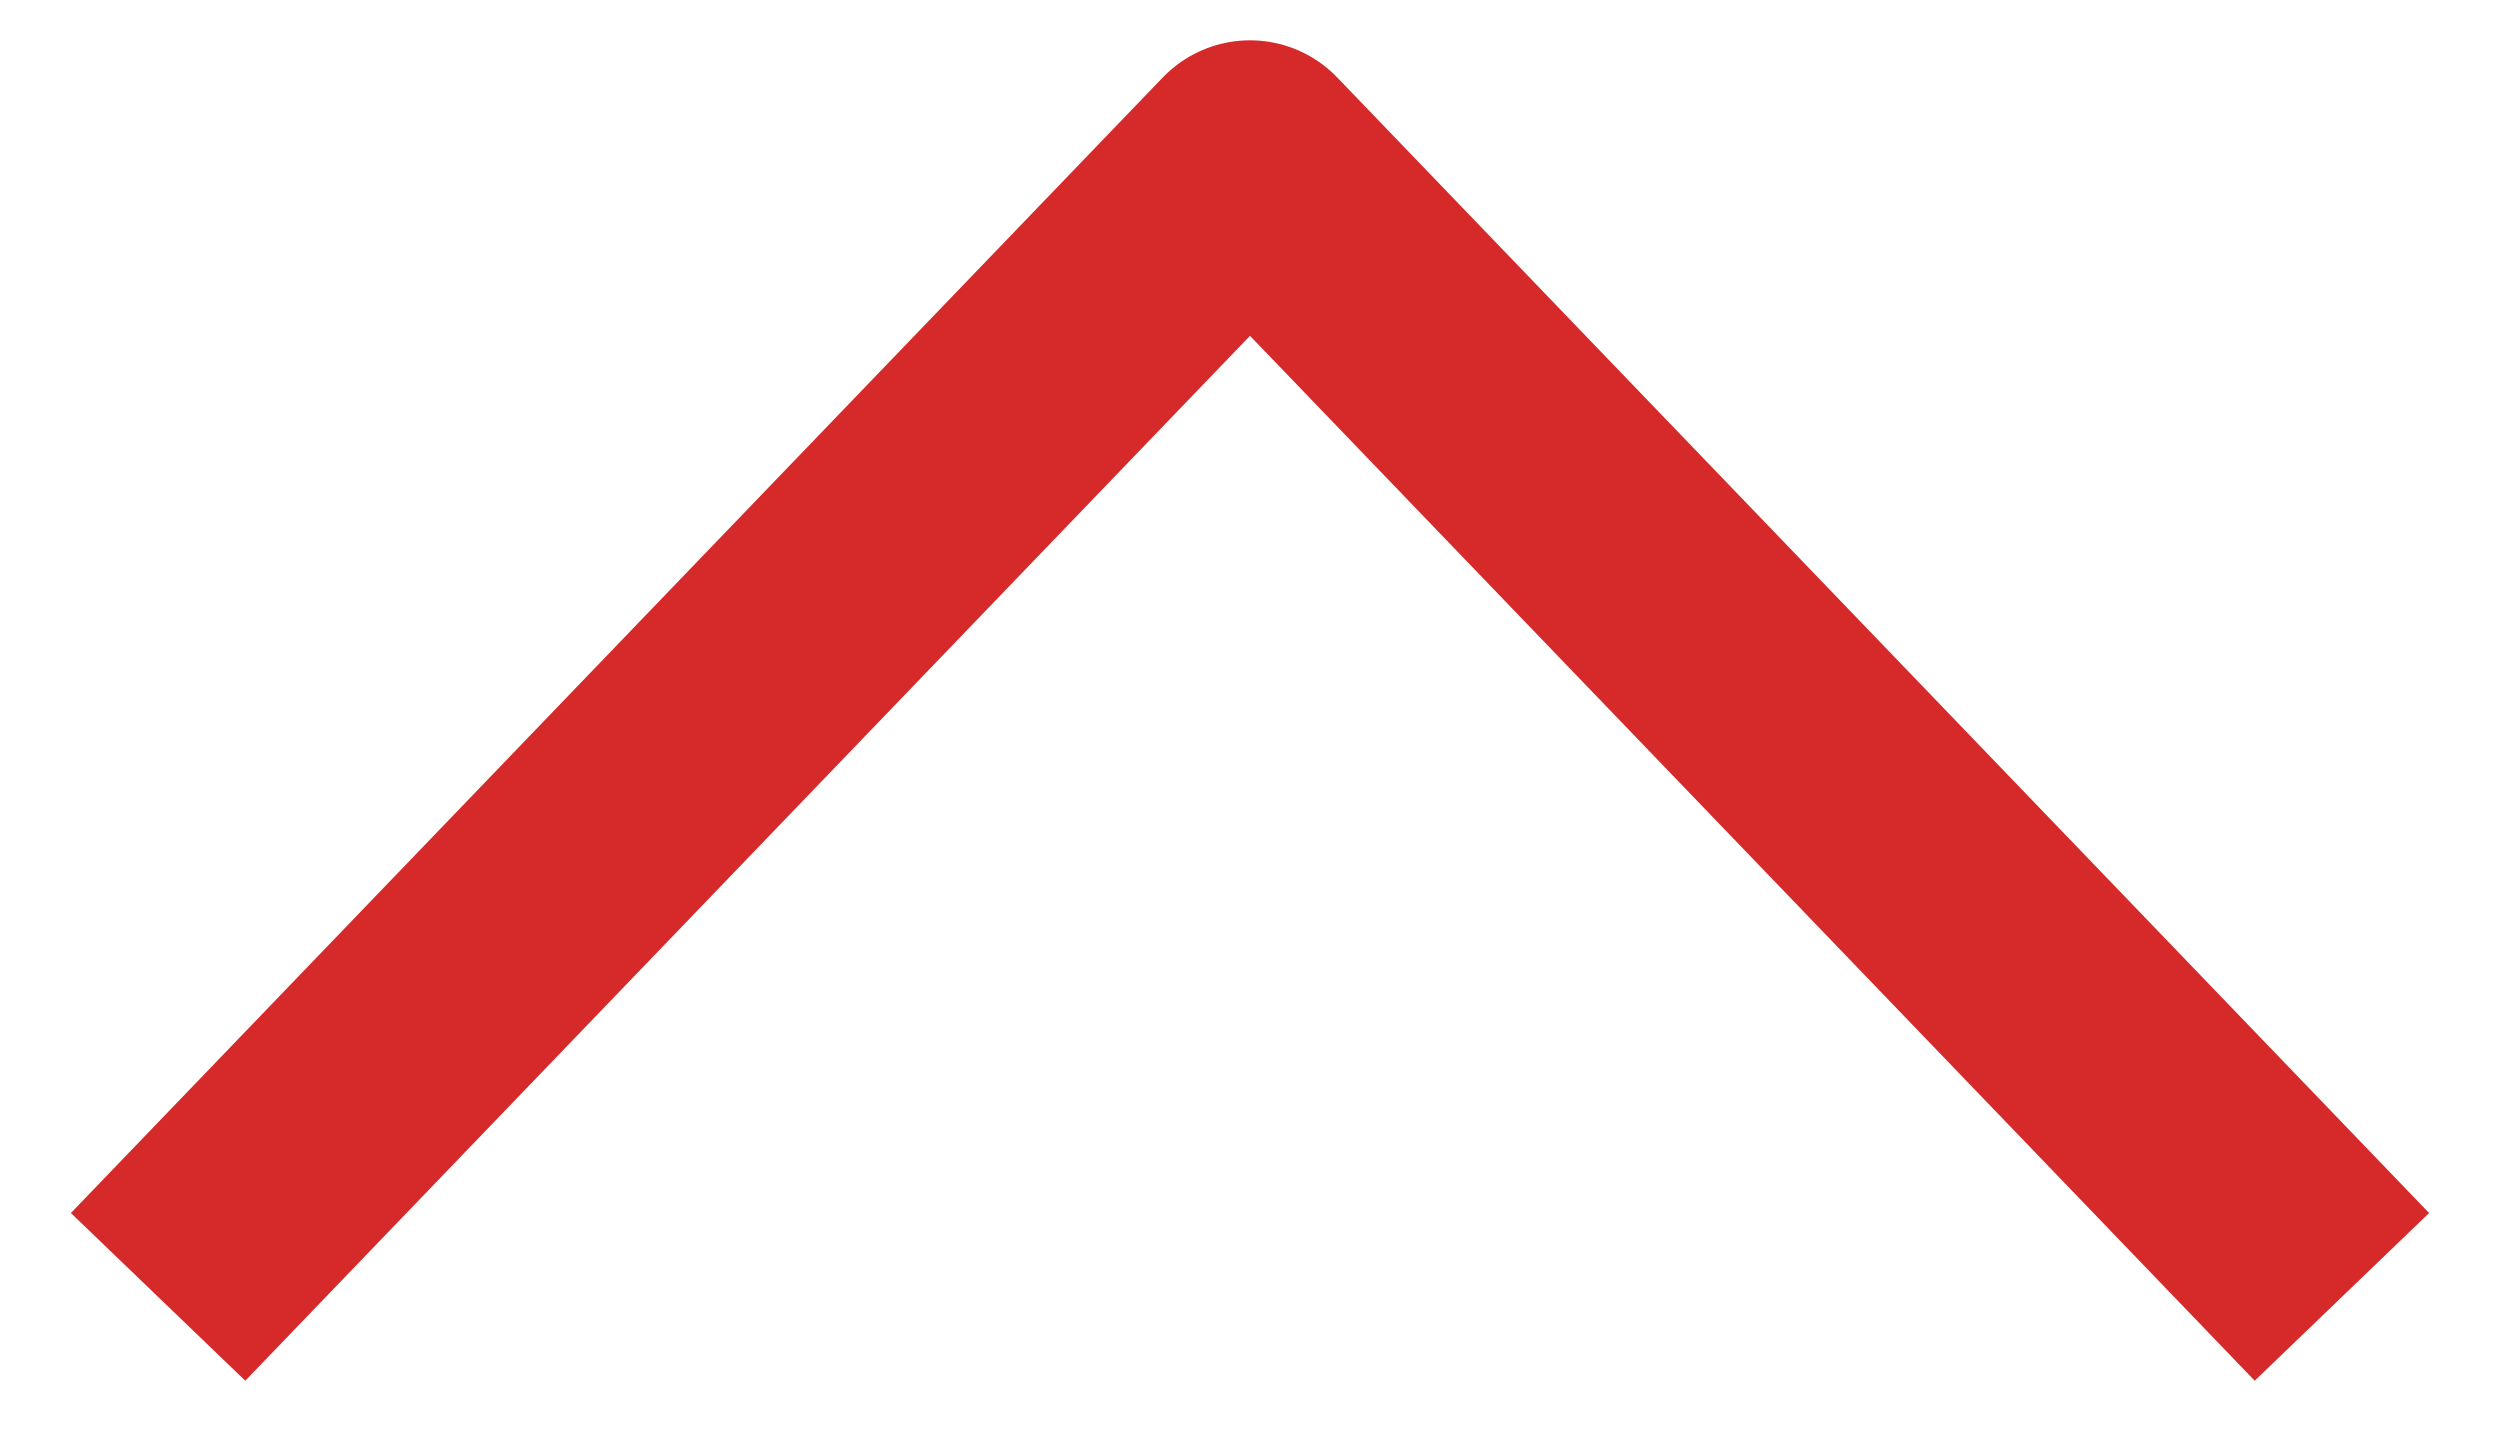
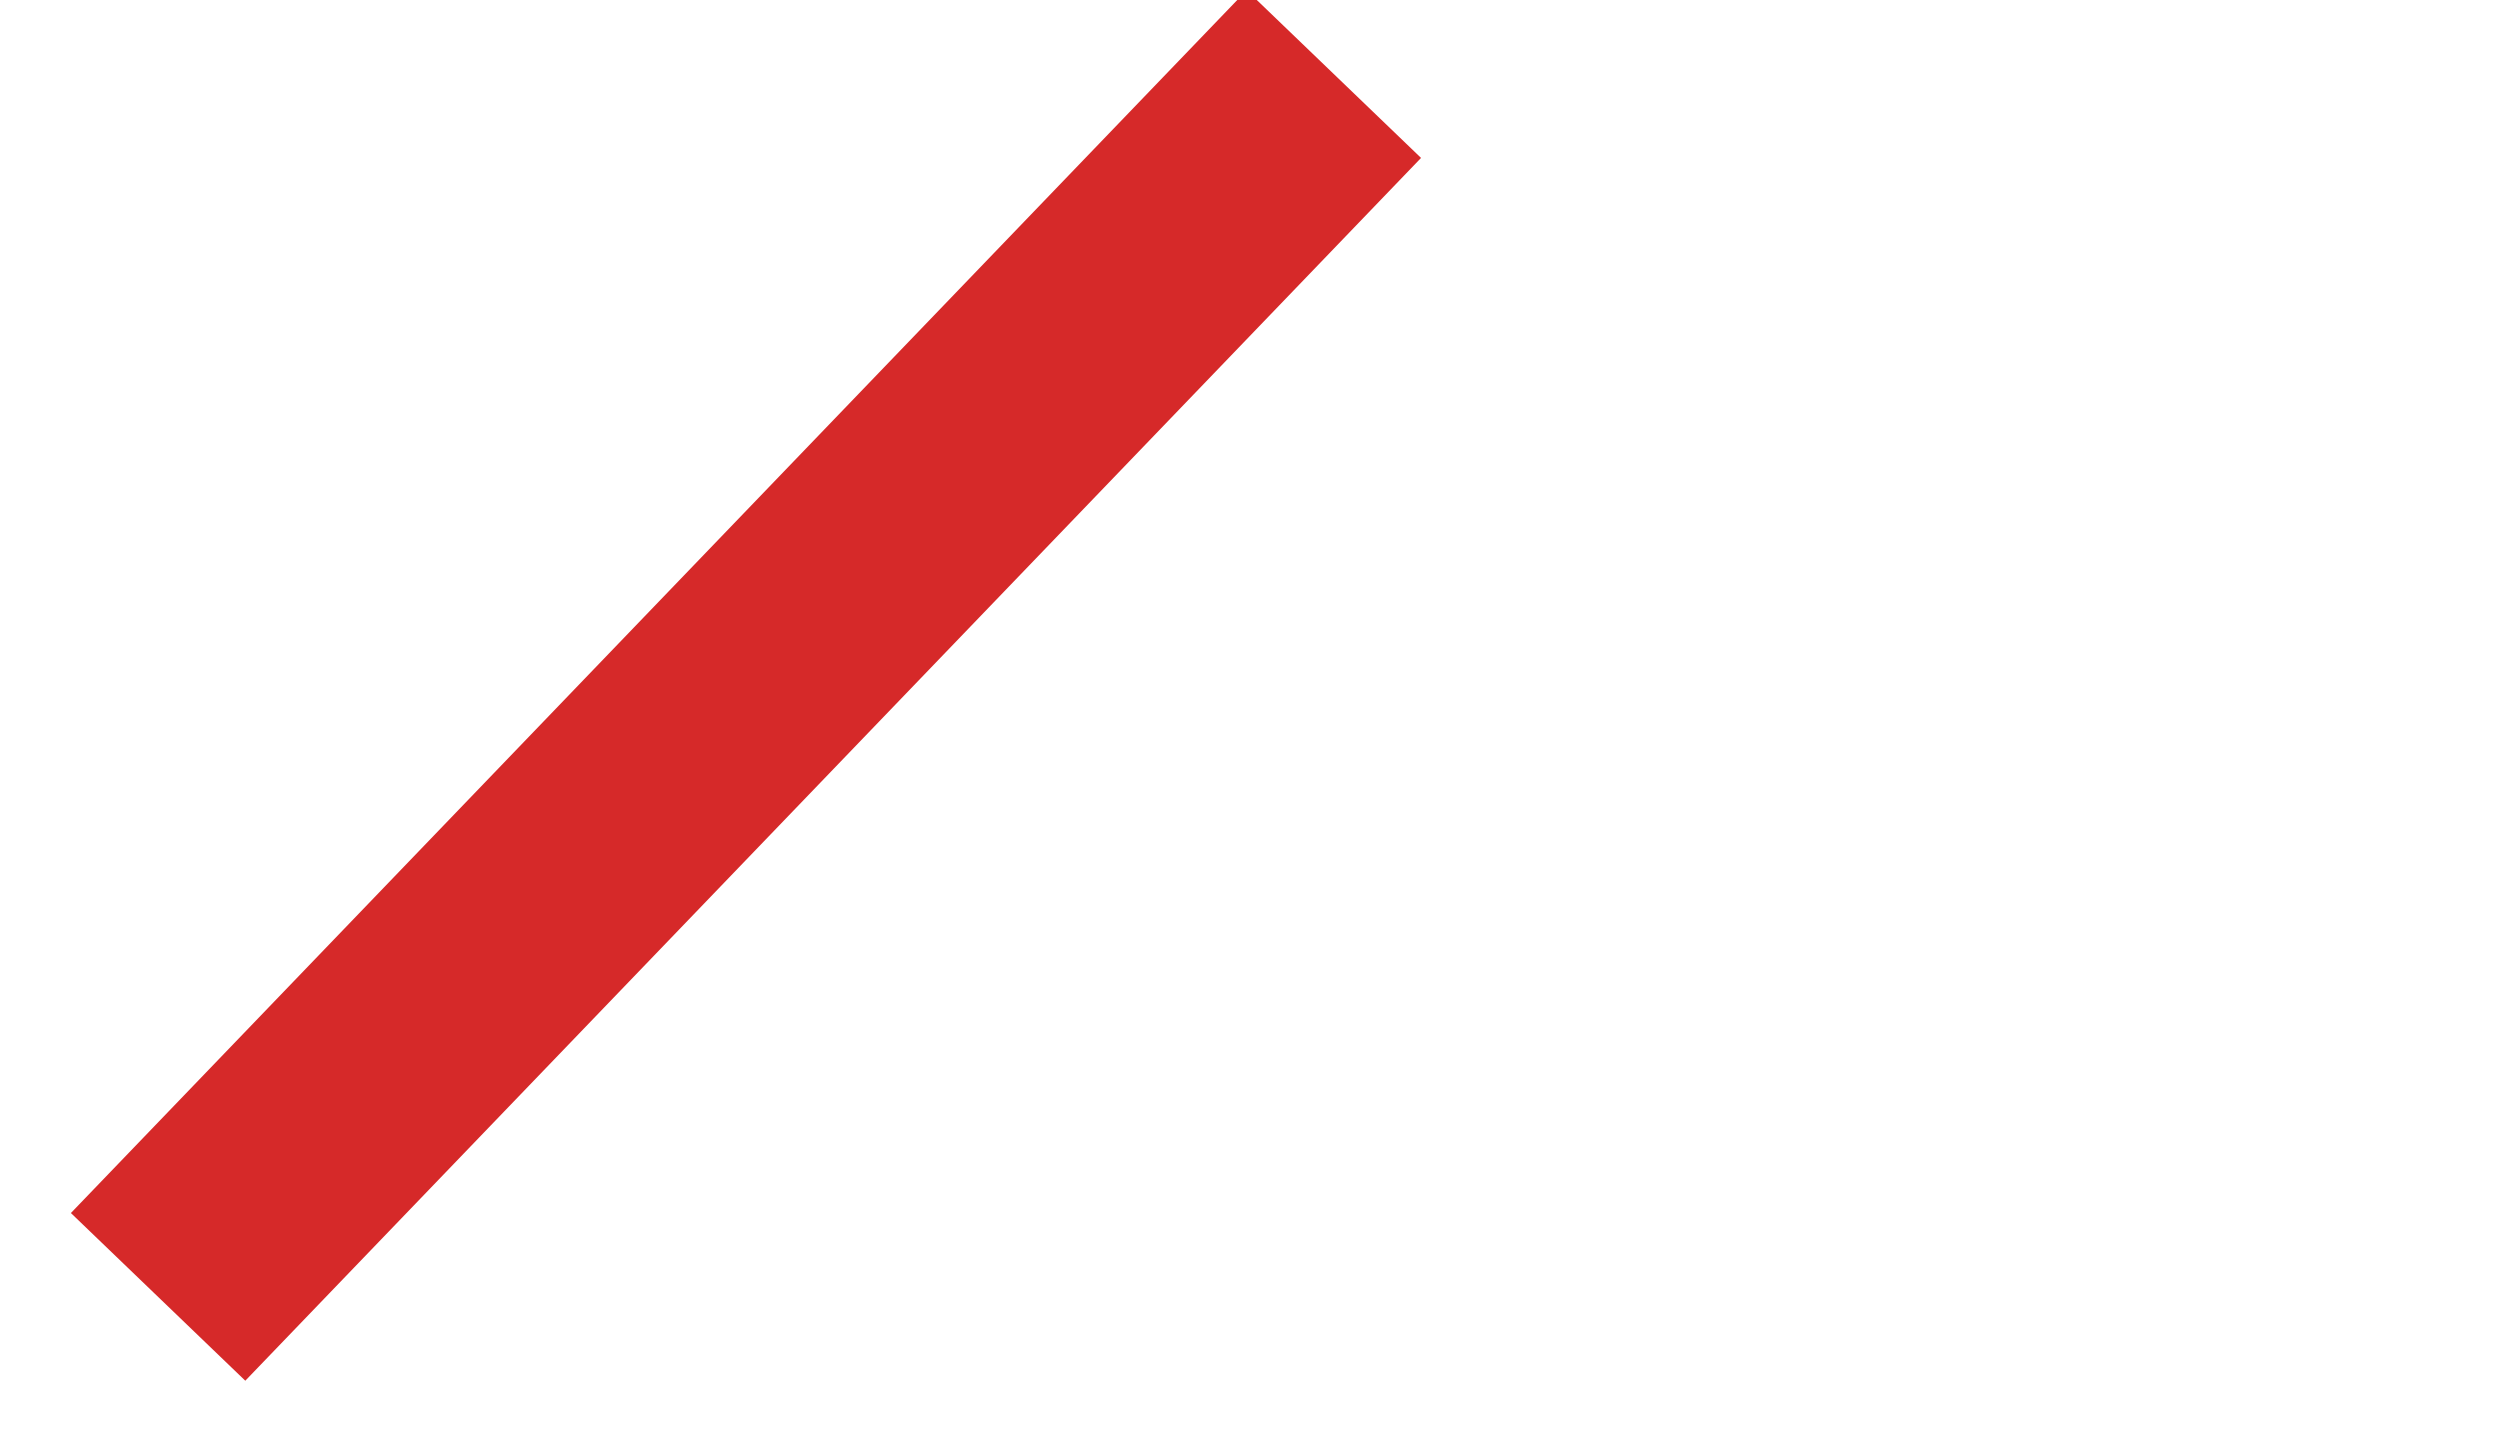
<svg xmlns="http://www.w3.org/2000/svg" width="31" height="18" viewBox="0 0 31 18" fill="none">
-   <path d="M3 15L15.5 2L28 15" stroke="#D62929" stroke-width="3" stroke-linecap="square" stroke-linejoin="round" />
+   <path d="M3 15L15.5 2" stroke="#D62929" stroke-width="3" stroke-linecap="square" stroke-linejoin="round" />
</svg>